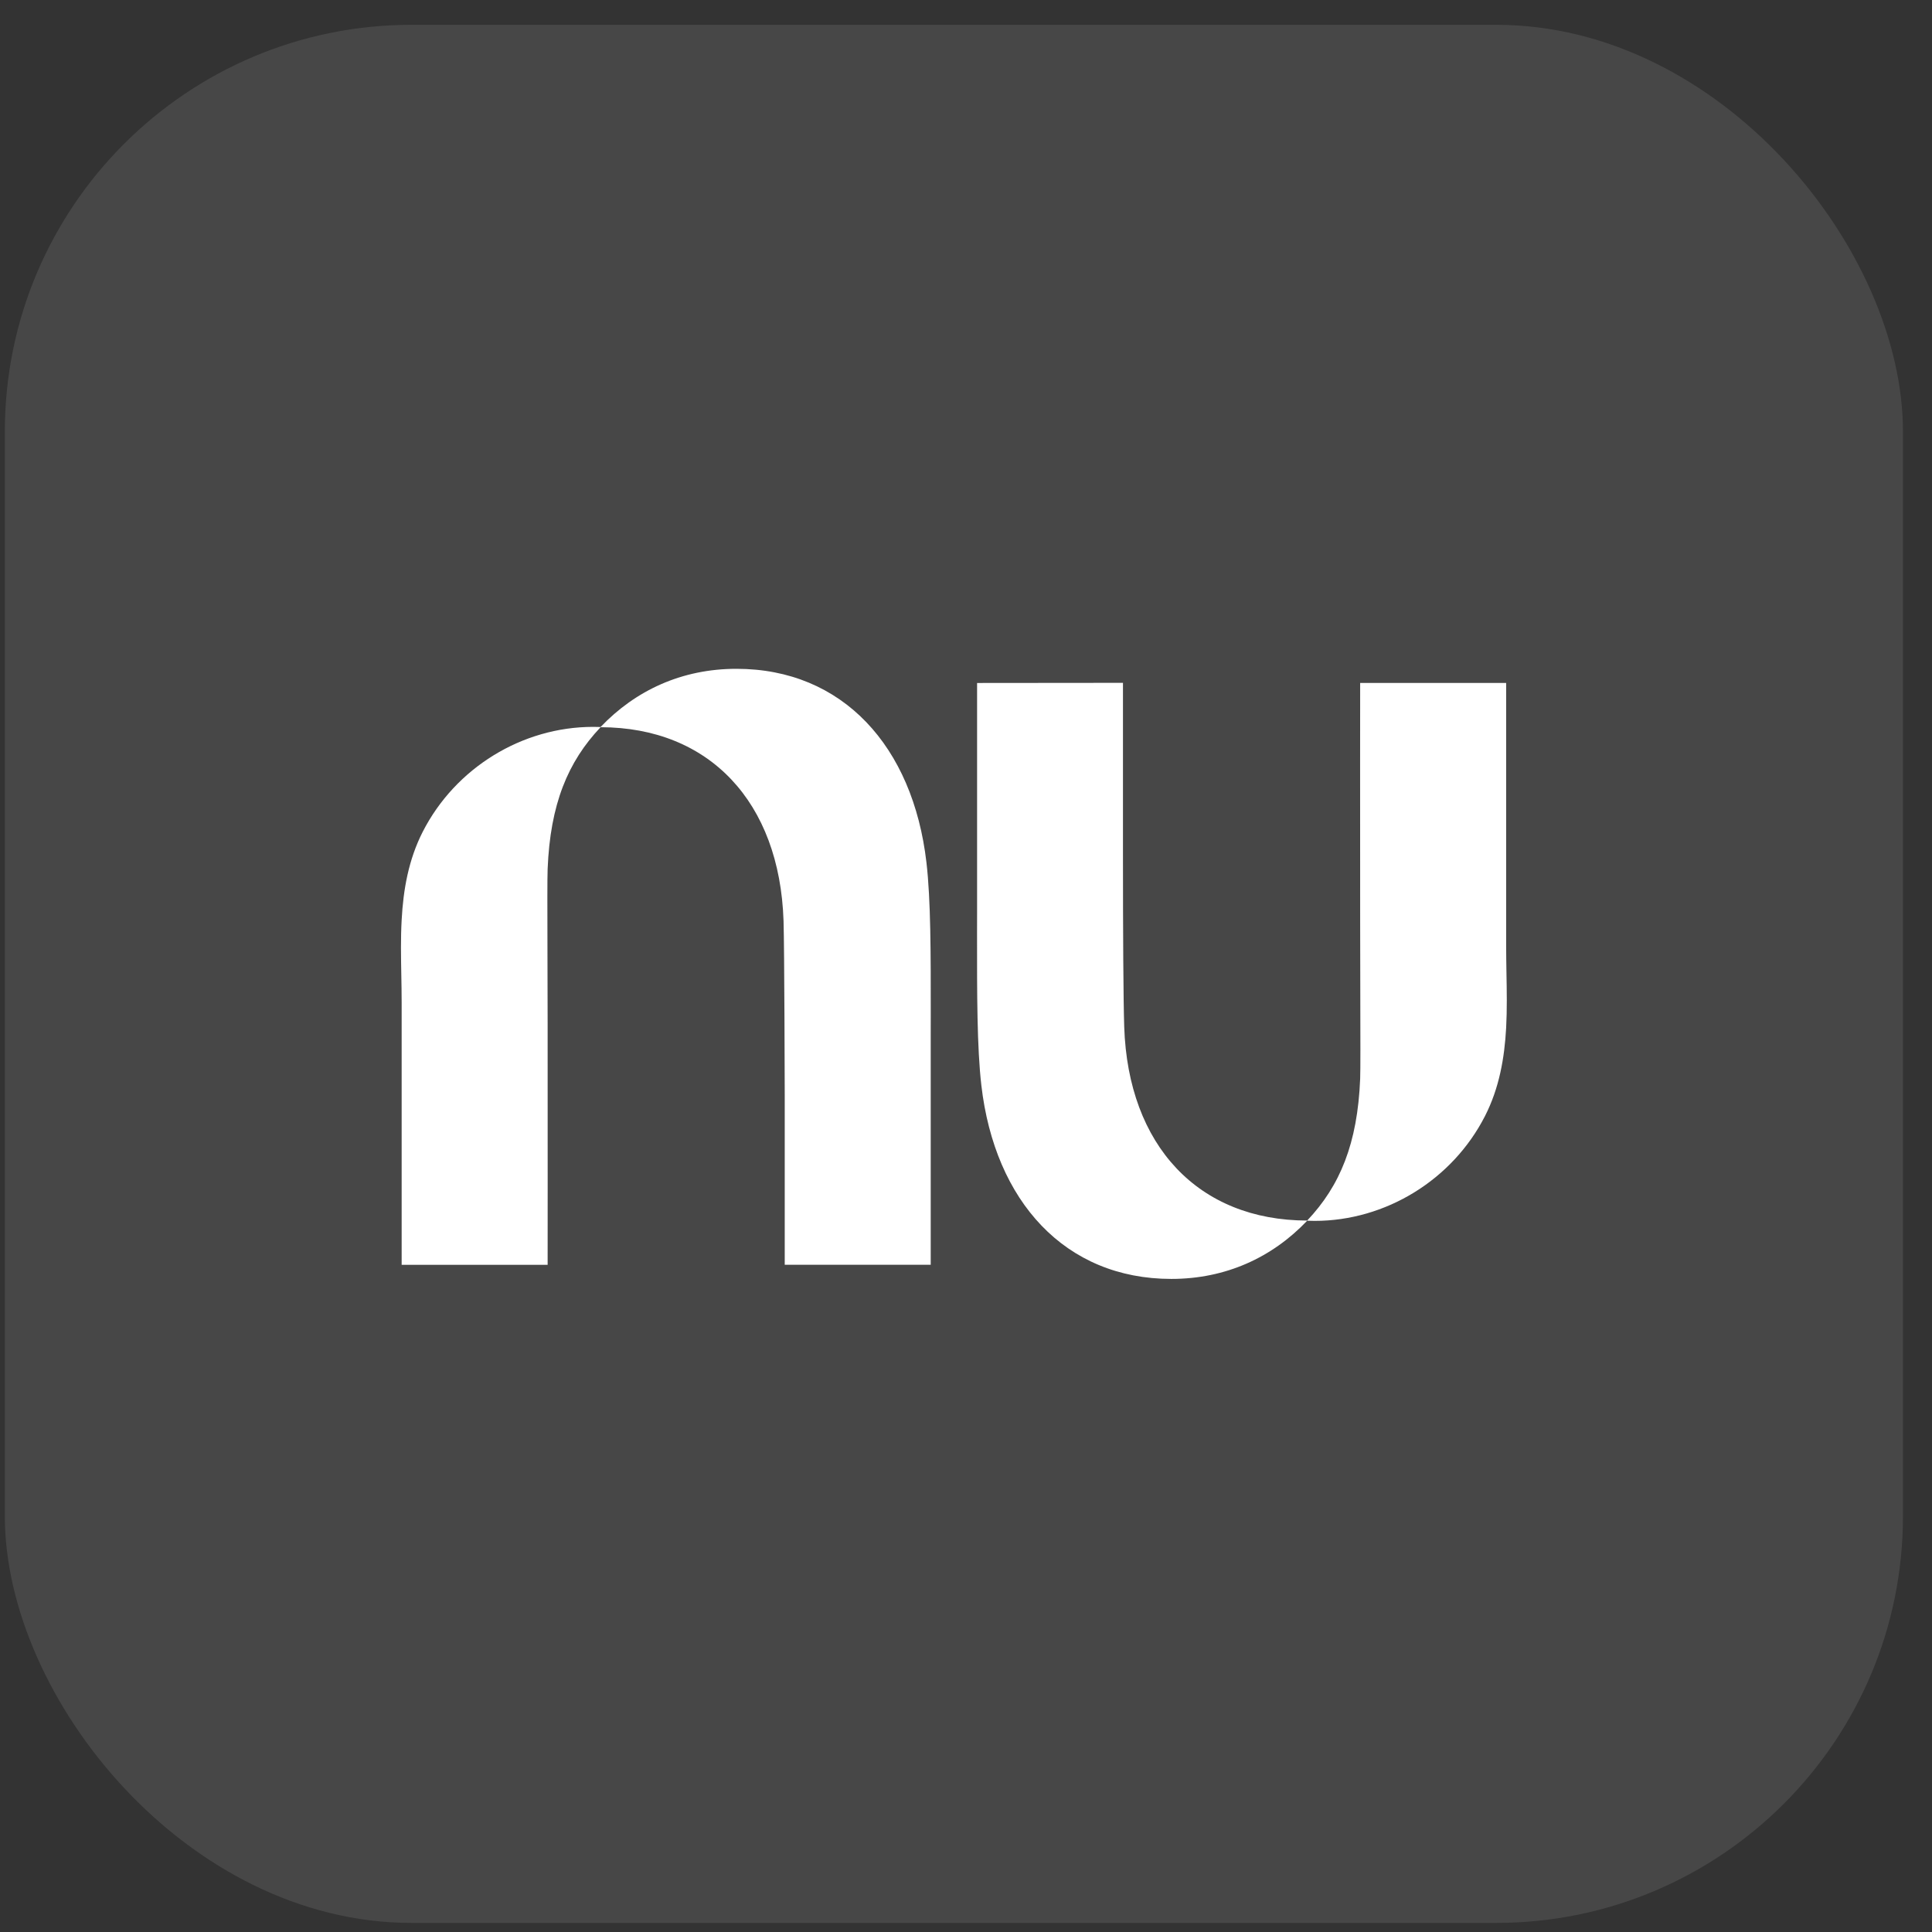
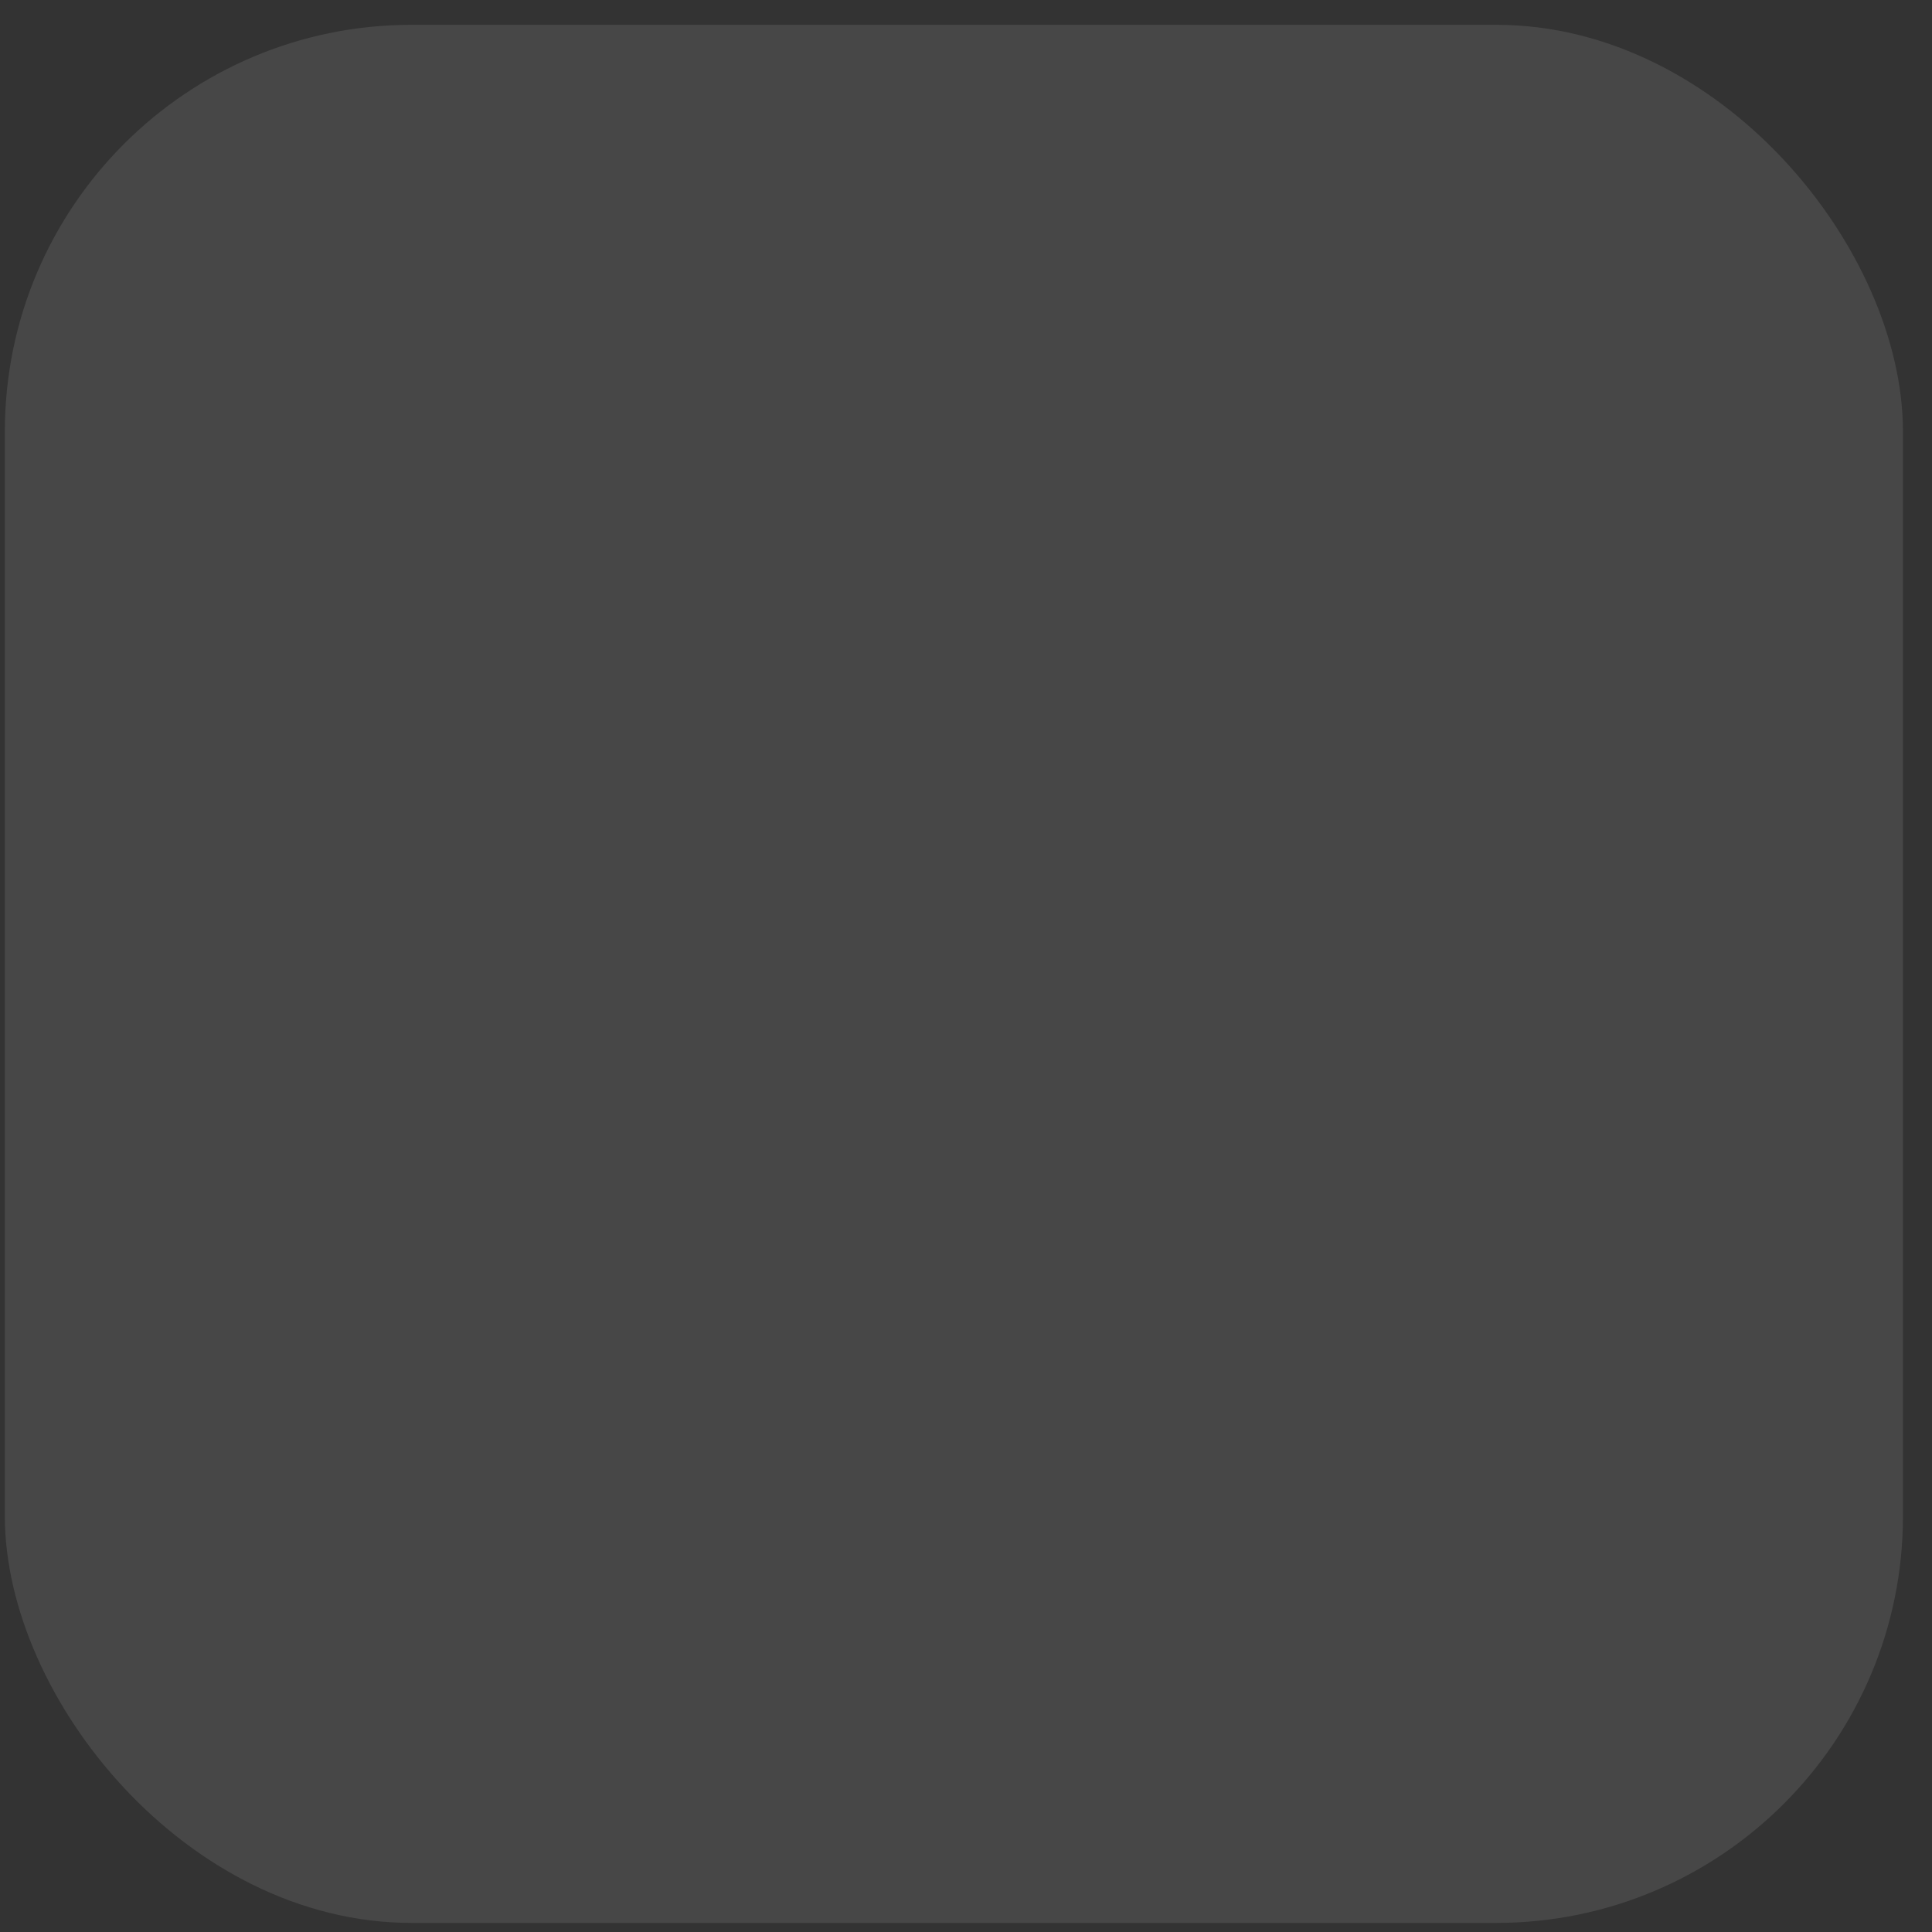
<svg xmlns="http://www.w3.org/2000/svg" width="57" height="57" viewBox="0 0 57 57" fill="none">
  <rect x="0" y="0" width="57" height="57" fill="#333333" stroke="none" />
  <rect x="0.143" y="0.732" width="56" height="56" rx="12" fill="white" fill-opacity="0.1" />
-   <path d="M17.719 21.449C18.751 20.366 20.12 19.732 21.727 19.732C24.86 19.732 26.936 22.019 27.333 25.445C27.462 26.558 27.461 28.126 27.46 29.943C27.459 30.129 27.459 30.318 27.459 30.509V37.315H23.152V32.281C23.152 32.281 23.143 27.973 23.117 27.168C23.002 23.661 20.925 21.458 17.719 21.455C16.752 22.477 16.233 23.727 16.157 25.638C16.146 25.904 16.149 26.849 16.152 28.094C16.154 28.739 16.156 29.465 16.157 30.219C16.16 33.5 16.157 37.316 16.157 37.316H11.85V29.569C11.85 29.303 11.845 29.036 11.84 28.767C11.83 28.226 11.82 27.682 11.85 27.142C11.898 26.243 12.054 25.359 12.473 24.538C13.434 22.656 15.402 21.445 17.5 21.445C17.573 21.445 17.647 21.447 17.719 21.449Z" fill="white" />
-   <path d="M44.436 30.323C44.465 29.783 44.455 29.238 44.445 28.698C44.441 28.429 44.436 28.162 44.436 27.896V20.149H40.129C40.129 20.149 40.125 23.965 40.129 27.246C40.129 28 40.131 28.726 40.133 29.371C40.136 30.616 40.139 31.56 40.129 31.827C40.052 33.738 39.534 34.987 38.566 36.01C35.36 36.007 33.284 33.804 33.168 30.297C33.142 29.492 33.131 27.494 33.131 25.18V20.146L28.827 20.15V26.956C28.827 27.147 28.826 27.336 28.826 27.522C28.825 29.339 28.824 30.907 28.953 32.02C29.349 35.446 31.426 37.732 34.558 37.732C36.166 37.732 37.534 37.099 38.566 36.015C38.639 36.018 38.712 36.02 38.785 36.02C40.883 36.02 42.851 34.809 43.812 32.927C44.231 32.106 44.387 31.222 44.436 30.323L44.436 30.323Z" fill="white" />
</svg>